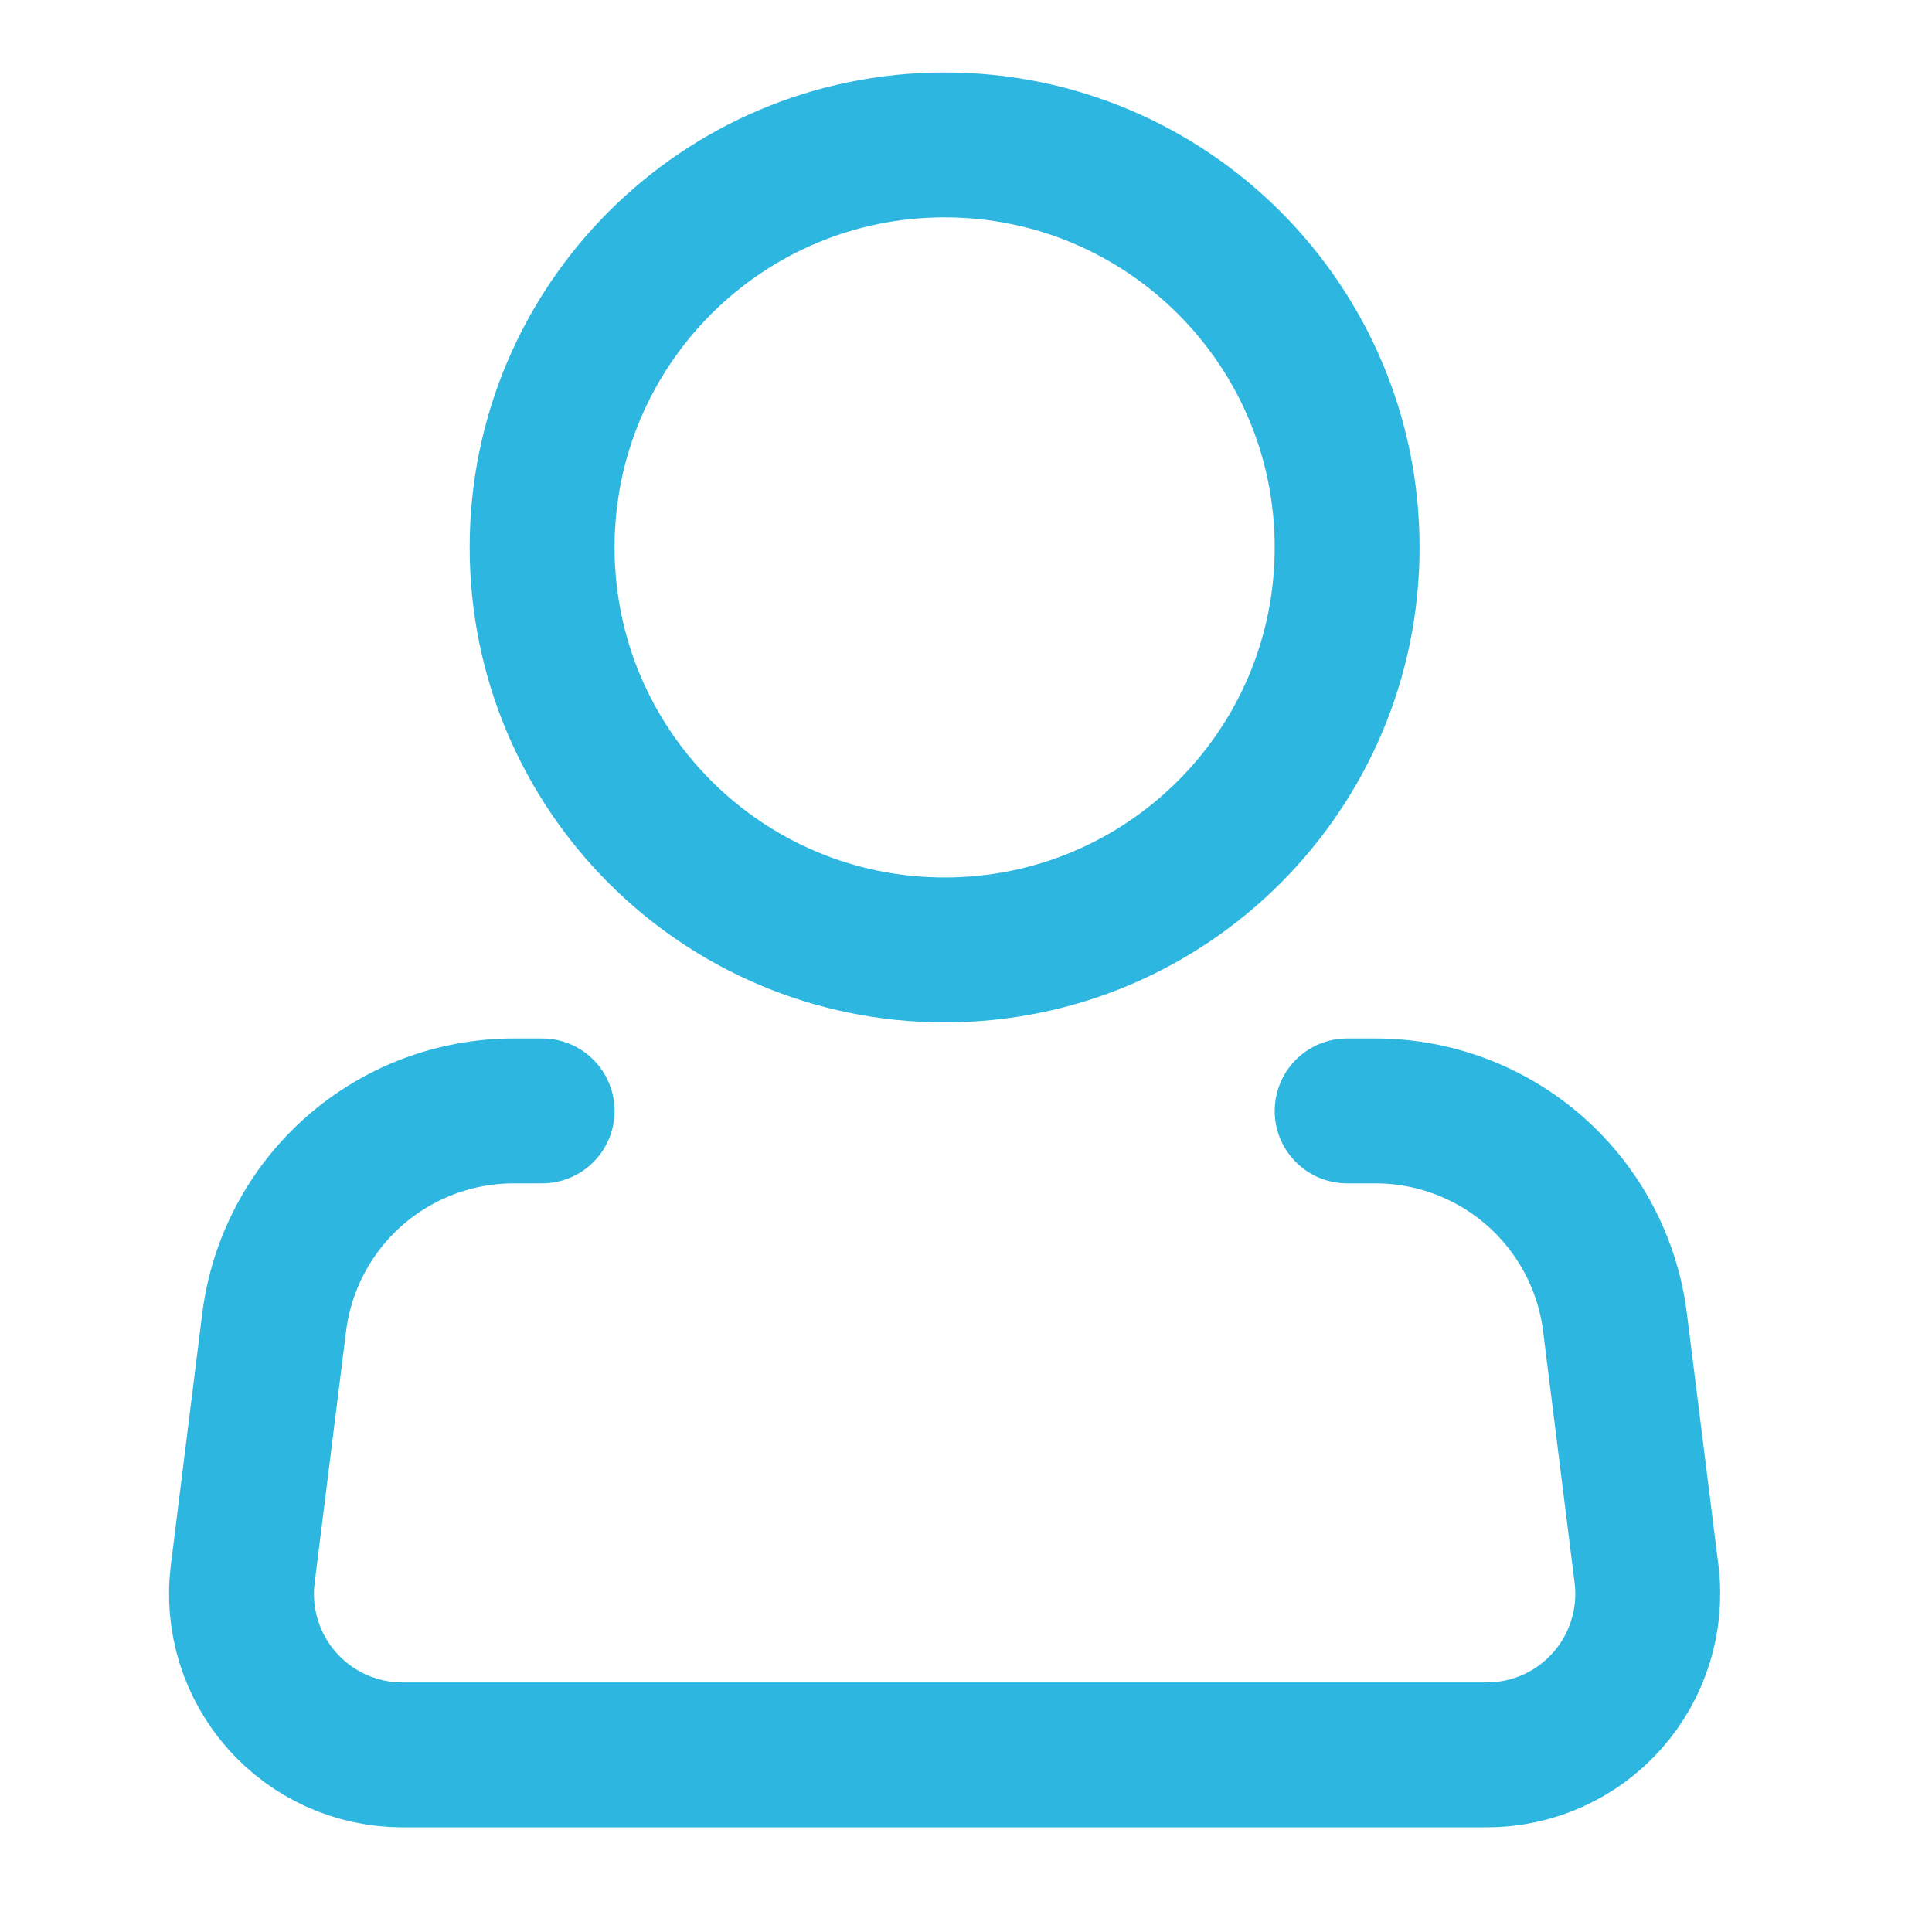
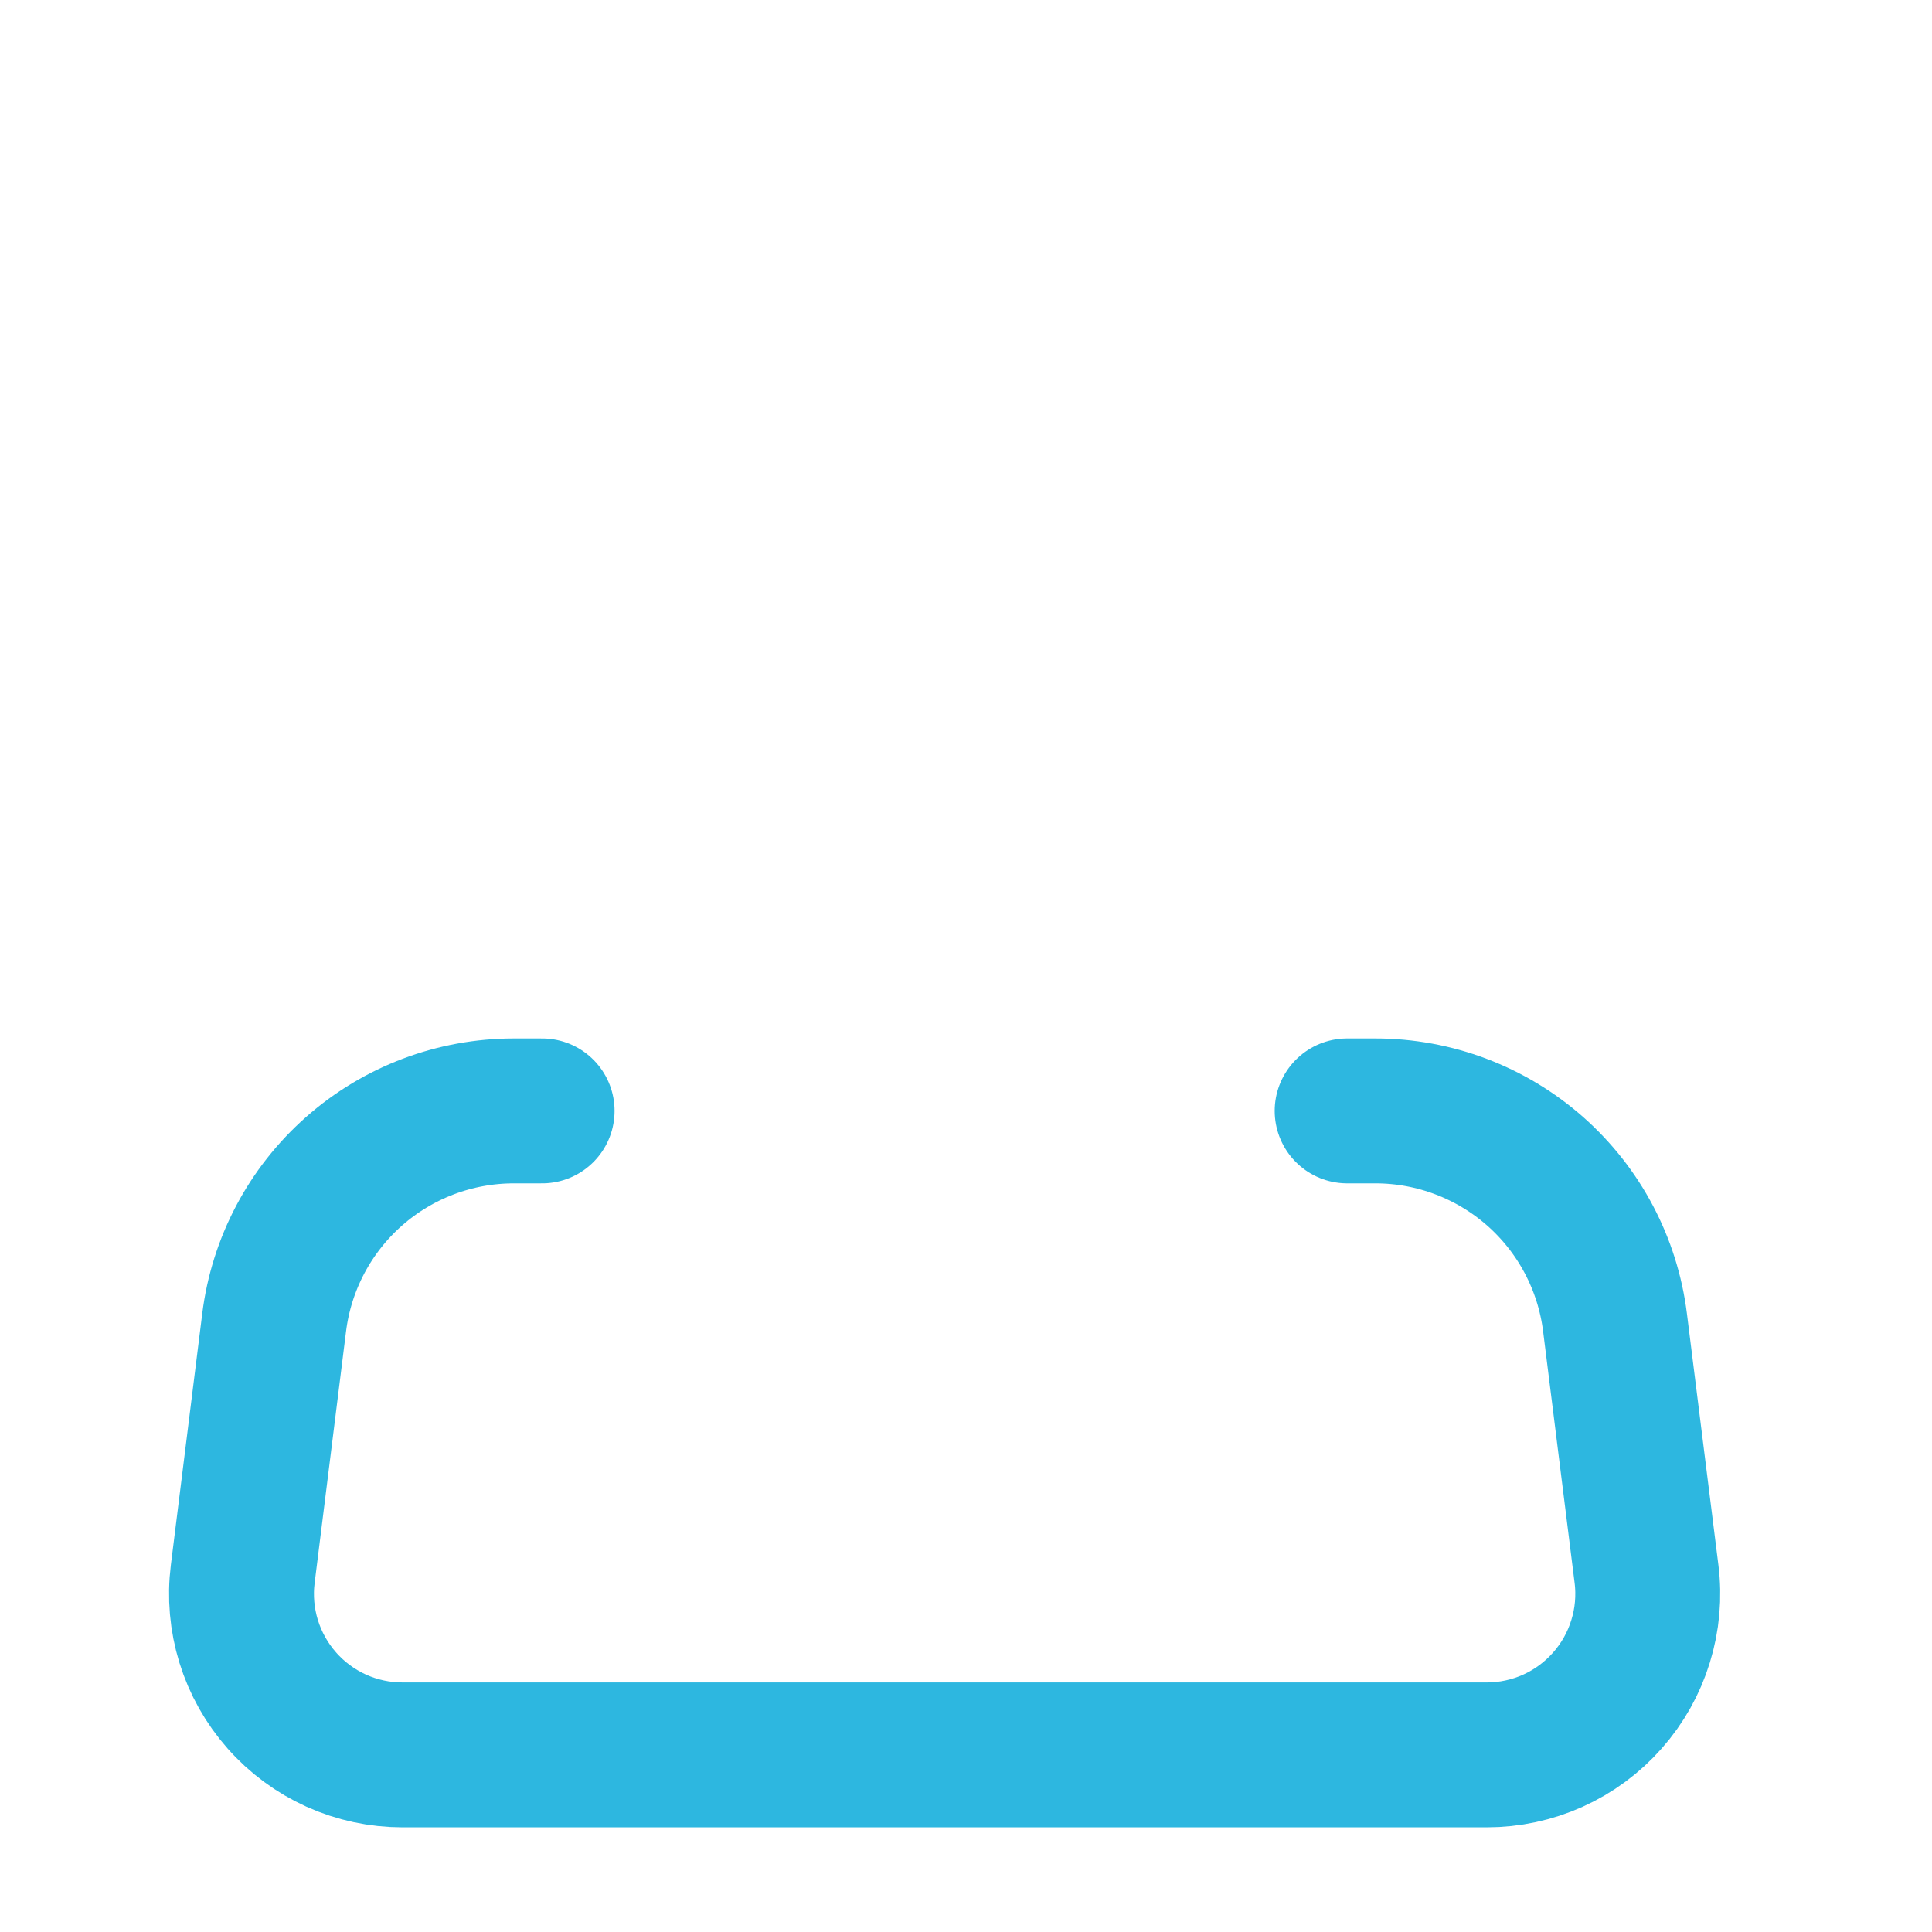
<svg xmlns="http://www.w3.org/2000/svg" width="40" height="40" viewBox="0 0 40 40" fill="none">
-   <path d="M19.557 19.667C24.16 19.667 27.891 15.936 27.891 11.333C27.891 6.731 24.16 3 19.557 3C14.955 3 11.224 6.731 11.224 11.333C11.224 15.936 14.955 19.667 19.557 19.667Z" stroke="#2DB7E0" stroke-width="3" />
  <path d="M27.891 23H28.477C29.696 23 30.872 23.446 31.786 24.252C32.699 25.059 33.286 26.171 33.437 27.38L34.089 32.587C34.148 33.056 34.106 33.532 33.966 33.983C33.827 34.435 33.593 34.852 33.28 35.206C32.967 35.561 32.583 35.844 32.152 36.039C31.721 36.233 31.253 36.333 30.781 36.333H8.334C7.861 36.333 7.394 36.233 6.963 36.039C6.532 35.844 6.148 35.561 5.835 35.206C5.522 34.852 5.288 34.435 5.148 33.983C5.009 33.532 4.967 33.056 5.026 32.587L5.676 27.38C5.827 26.17 6.415 25.058 7.329 24.251C8.243 23.444 9.42 23 10.639 23H11.224" stroke="#2DB7E0" stroke-width="3" stroke-linecap="round" stroke-linejoin="round" />
</svg>